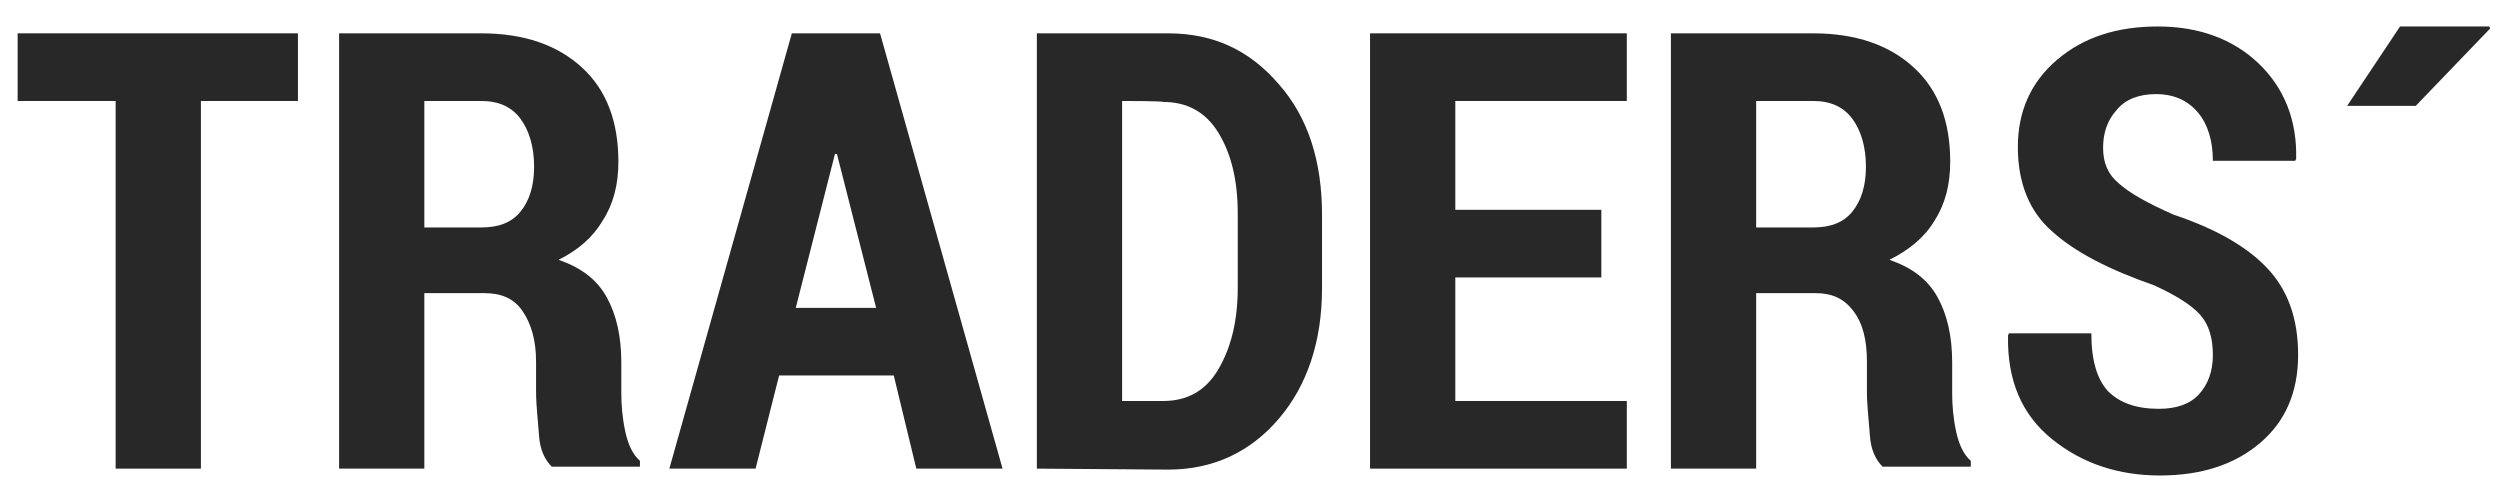
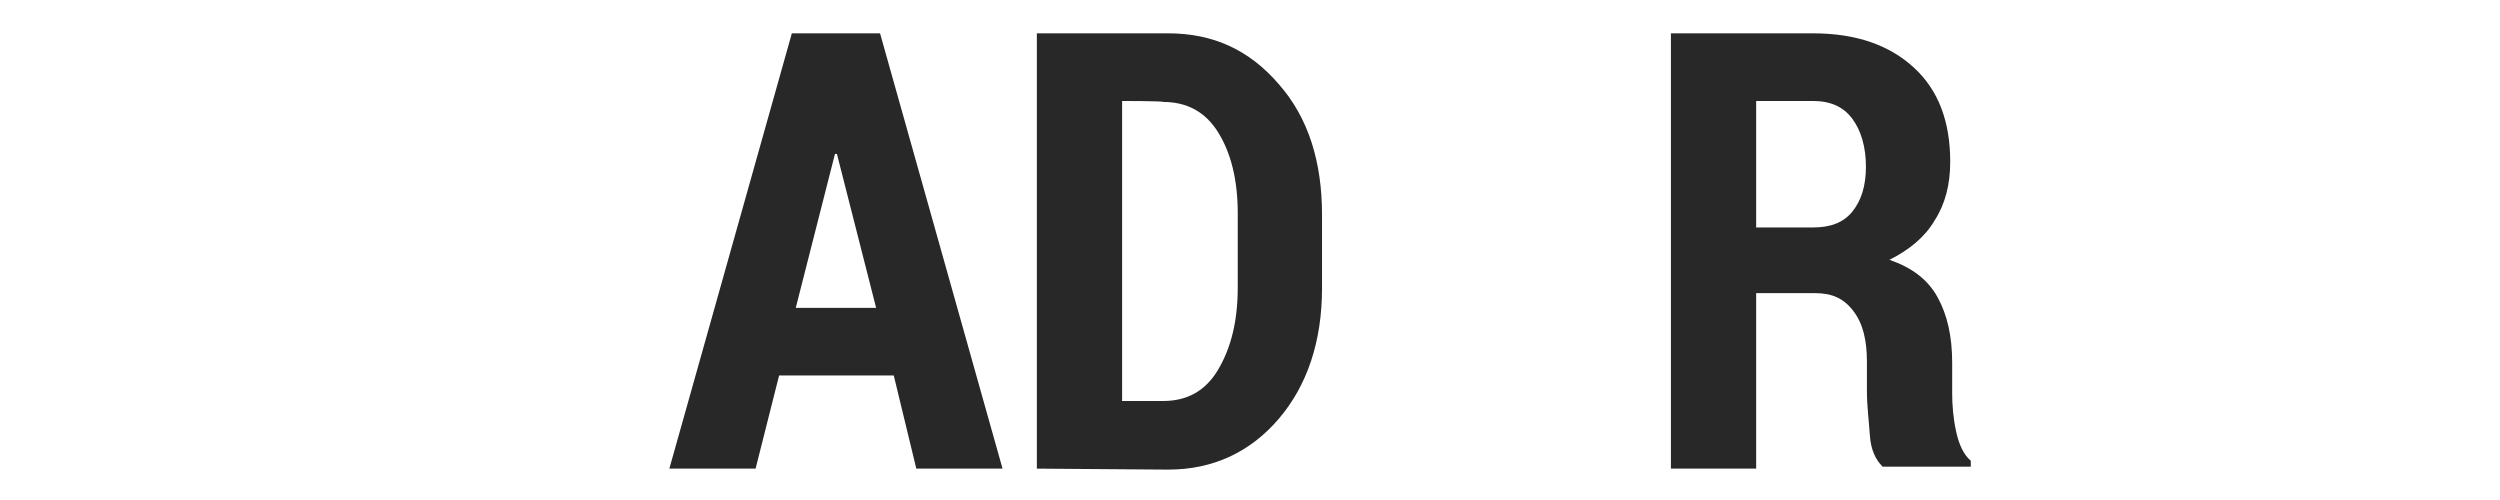
<svg xmlns="http://www.w3.org/2000/svg" width="265" height="53" viewBox="0 0 265 53" fill="none">
-   <path d="M31.684 10.704H21.296V49.675H12.258V10.704H1.87V3.533H31.58V10.704H31.684Z" fill="#282828" />
-   <path d="M44.98 31.28V49.675H35.943V3.533H51.005C55.576 3.533 59.108 4.781 61.705 7.171C64.302 9.561 65.549 12.886 65.549 17.147C65.549 19.537 65.029 21.616 63.887 23.383C62.848 25.149 61.29 26.5 59.212 27.539C61.601 28.371 63.263 29.618 64.302 31.488C65.341 33.359 65.86 35.645 65.86 38.451V41.673C65.86 42.92 65.964 44.271 66.276 45.726C66.588 47.181 67.107 48.22 67.834 48.843V49.467H58.485C57.758 48.739 57.238 47.7 57.134 46.141C57.031 44.583 56.823 43.024 56.823 41.465V38.347C56.823 36.061 56.303 34.294 55.368 32.943C54.434 31.592 53.083 31.073 51.317 31.073H44.98V31.28ZM44.98 24.11H51.005C52.875 24.11 54.226 23.59 55.161 22.447C56.096 21.304 56.615 19.745 56.615 17.667C56.615 15.588 56.096 13.822 55.161 12.575C54.226 11.328 52.875 10.704 51.005 10.704H44.98V24.11Z" fill="#282828" />
  <path d="M94.739 39.802H82.585L80.092 49.675H70.951L83.936 3.533H93.285L106.27 49.675H97.129L94.739 39.802ZM84.351 32.632H92.869L88.714 16.316H88.506L84.351 32.632Z" fill="#282828" />
  <path d="M109.906 49.675V3.533H123.826C128.604 3.533 132.448 5.3 135.564 8.937C138.681 12.471 140.135 17.147 140.135 22.759V30.553C140.135 36.165 138.577 40.841 135.564 44.375C132.552 47.908 128.604 49.779 123.826 49.779L109.906 49.675ZM118.944 10.704V42.504H123.307C125.8 42.504 127.773 41.465 129.124 39.178C130.474 36.892 131.201 34.086 131.201 30.449V22.655C131.201 19.018 130.474 16.212 129.124 14.03C127.773 11.847 125.8 10.808 123.307 10.808C123.307 10.704 118.944 10.704 118.944 10.704Z" fill="#282828" />
-   <path d="M169.741 29.41H154.263V42.504H172.442V49.675H145.225V3.533H172.442V10.704H154.263V22.239H169.741V29.41Z" fill="#282828" />
  <path d="M186.154 31.28V49.675H177.117V3.533H192.18C196.75 3.533 200.282 4.781 202.879 7.171C205.476 9.561 206.723 12.886 206.723 17.147C206.723 19.537 206.203 21.616 205.061 23.383C204.022 25.149 202.36 26.5 200.282 27.539C202.672 28.371 204.334 29.618 205.372 31.488C206.411 33.359 206.931 35.645 206.931 38.451V41.673C206.931 42.92 207.035 44.271 207.346 45.726C207.658 47.181 208.177 48.22 208.904 48.843V49.467H199.555C198.828 48.739 198.309 47.7 198.205 46.141C198.101 44.583 197.893 43.024 197.893 41.465V38.347C197.893 36.061 197.477 34.294 196.439 32.943C195.4 31.592 194.153 31.073 192.387 31.073H186.154V31.28ZM186.154 24.11H192.18C194.049 24.11 195.4 23.59 196.335 22.447C197.27 21.304 197.789 19.745 197.789 17.667C197.789 15.588 197.27 13.822 196.335 12.575C195.4 11.328 194.049 10.704 192.18 10.704H186.154V24.11Z" fill="#282828" />
-   <path d="M234.563 37.62C234.563 35.853 234.147 34.398 233.212 33.359C232.278 32.32 230.615 31.28 228.33 30.241C223.552 28.578 219.916 26.708 217.526 24.526C215.137 22.447 213.891 19.433 213.891 15.588C213.891 11.847 215.241 8.729 218.046 6.339C220.851 3.949 224.383 2.806 228.746 2.806C233.109 2.806 236.744 4.157 239.445 6.755C242.146 9.353 243.497 12.782 243.393 16.835L243.289 17.043H234.563C234.563 14.965 234.043 13.198 233.005 11.951C231.966 10.704 230.512 9.976 228.538 9.976C226.772 9.976 225.317 10.496 224.383 11.639C223.344 12.782 222.928 14.133 222.928 15.692C222.928 17.251 223.448 18.498 224.59 19.433C225.733 20.473 227.603 21.512 230.408 22.759C234.771 24.214 238.095 26.084 240.276 28.371C242.458 30.657 243.601 33.671 243.601 37.62C243.601 41.569 242.25 44.686 239.549 46.973C236.848 49.259 233.316 50.402 228.953 50.402C224.59 50.402 220.747 49.155 217.526 46.557C214.306 43.959 212.748 40.322 212.852 35.541L212.956 35.333H221.682C221.682 38.243 222.305 40.218 223.448 41.465C224.694 42.712 226.46 43.335 228.849 43.335C230.719 43.335 232.174 42.816 233.109 41.776C234.043 40.737 234.563 39.386 234.563 37.62Z" fill="#282828" />
-   <path d="M254.404 2.806H263.857L263.961 3.014L256.066 11.224H248.795L254.404 2.806Z" fill="#282828" />
</svg>